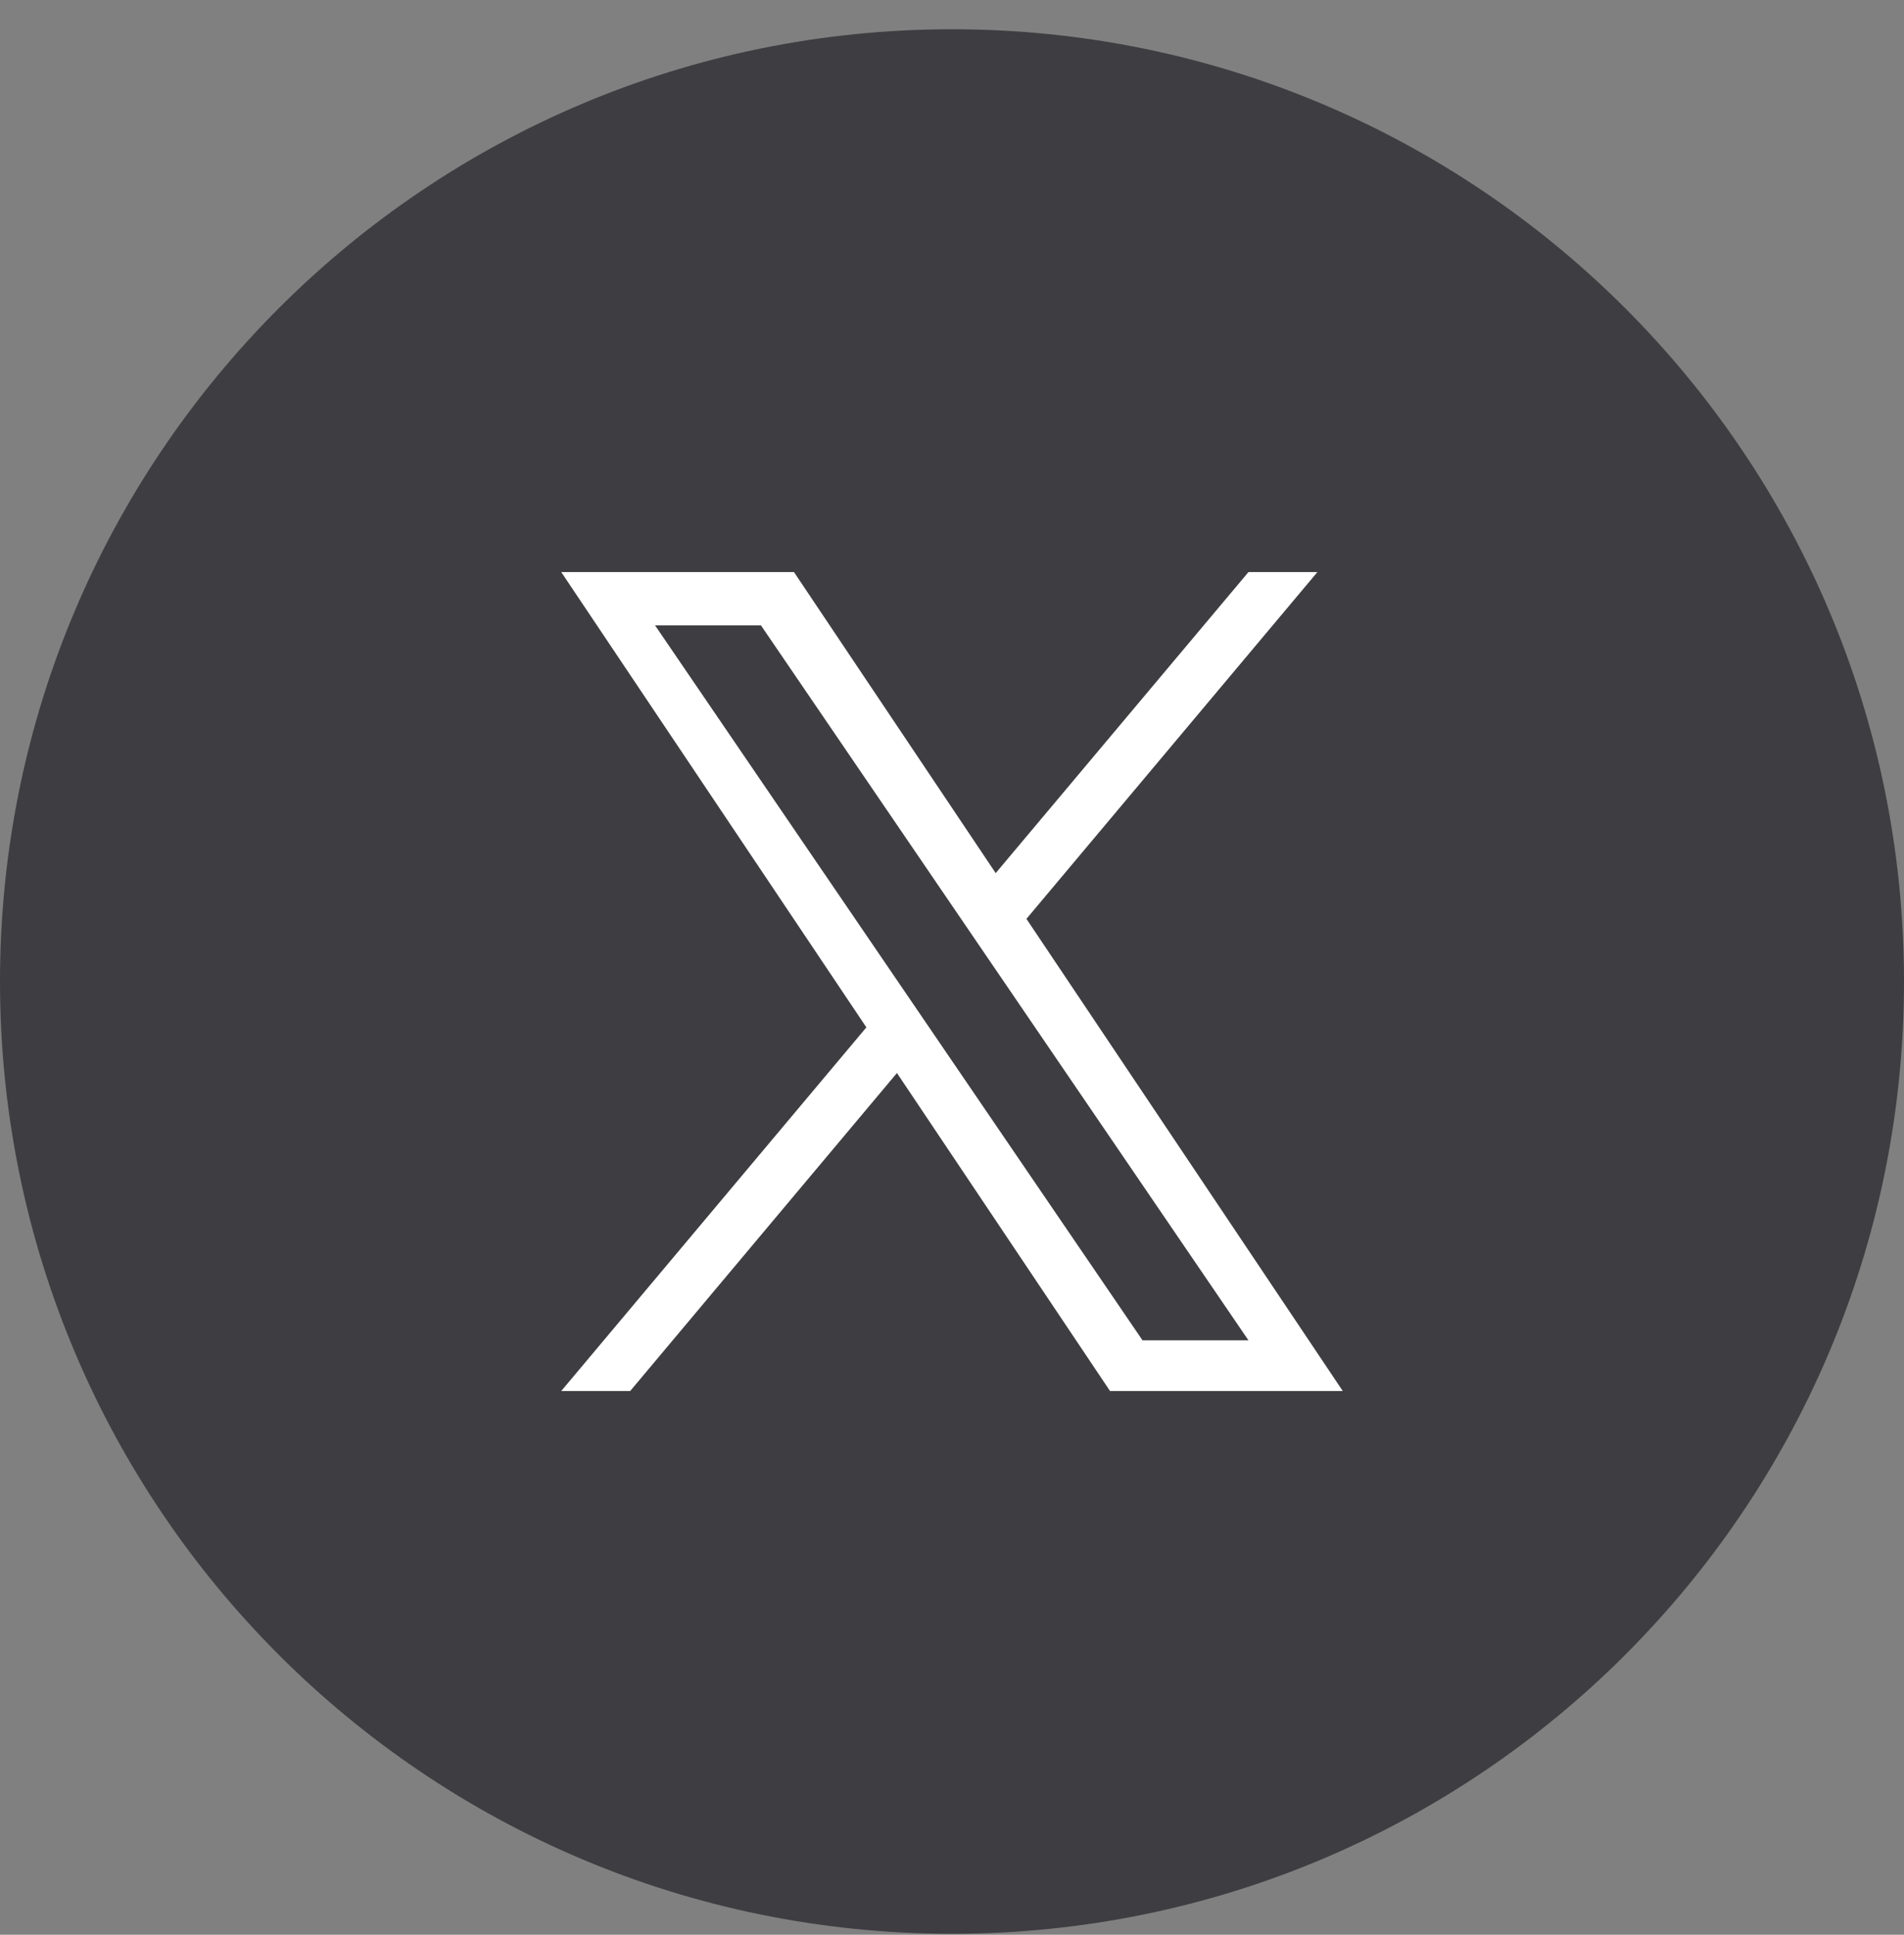
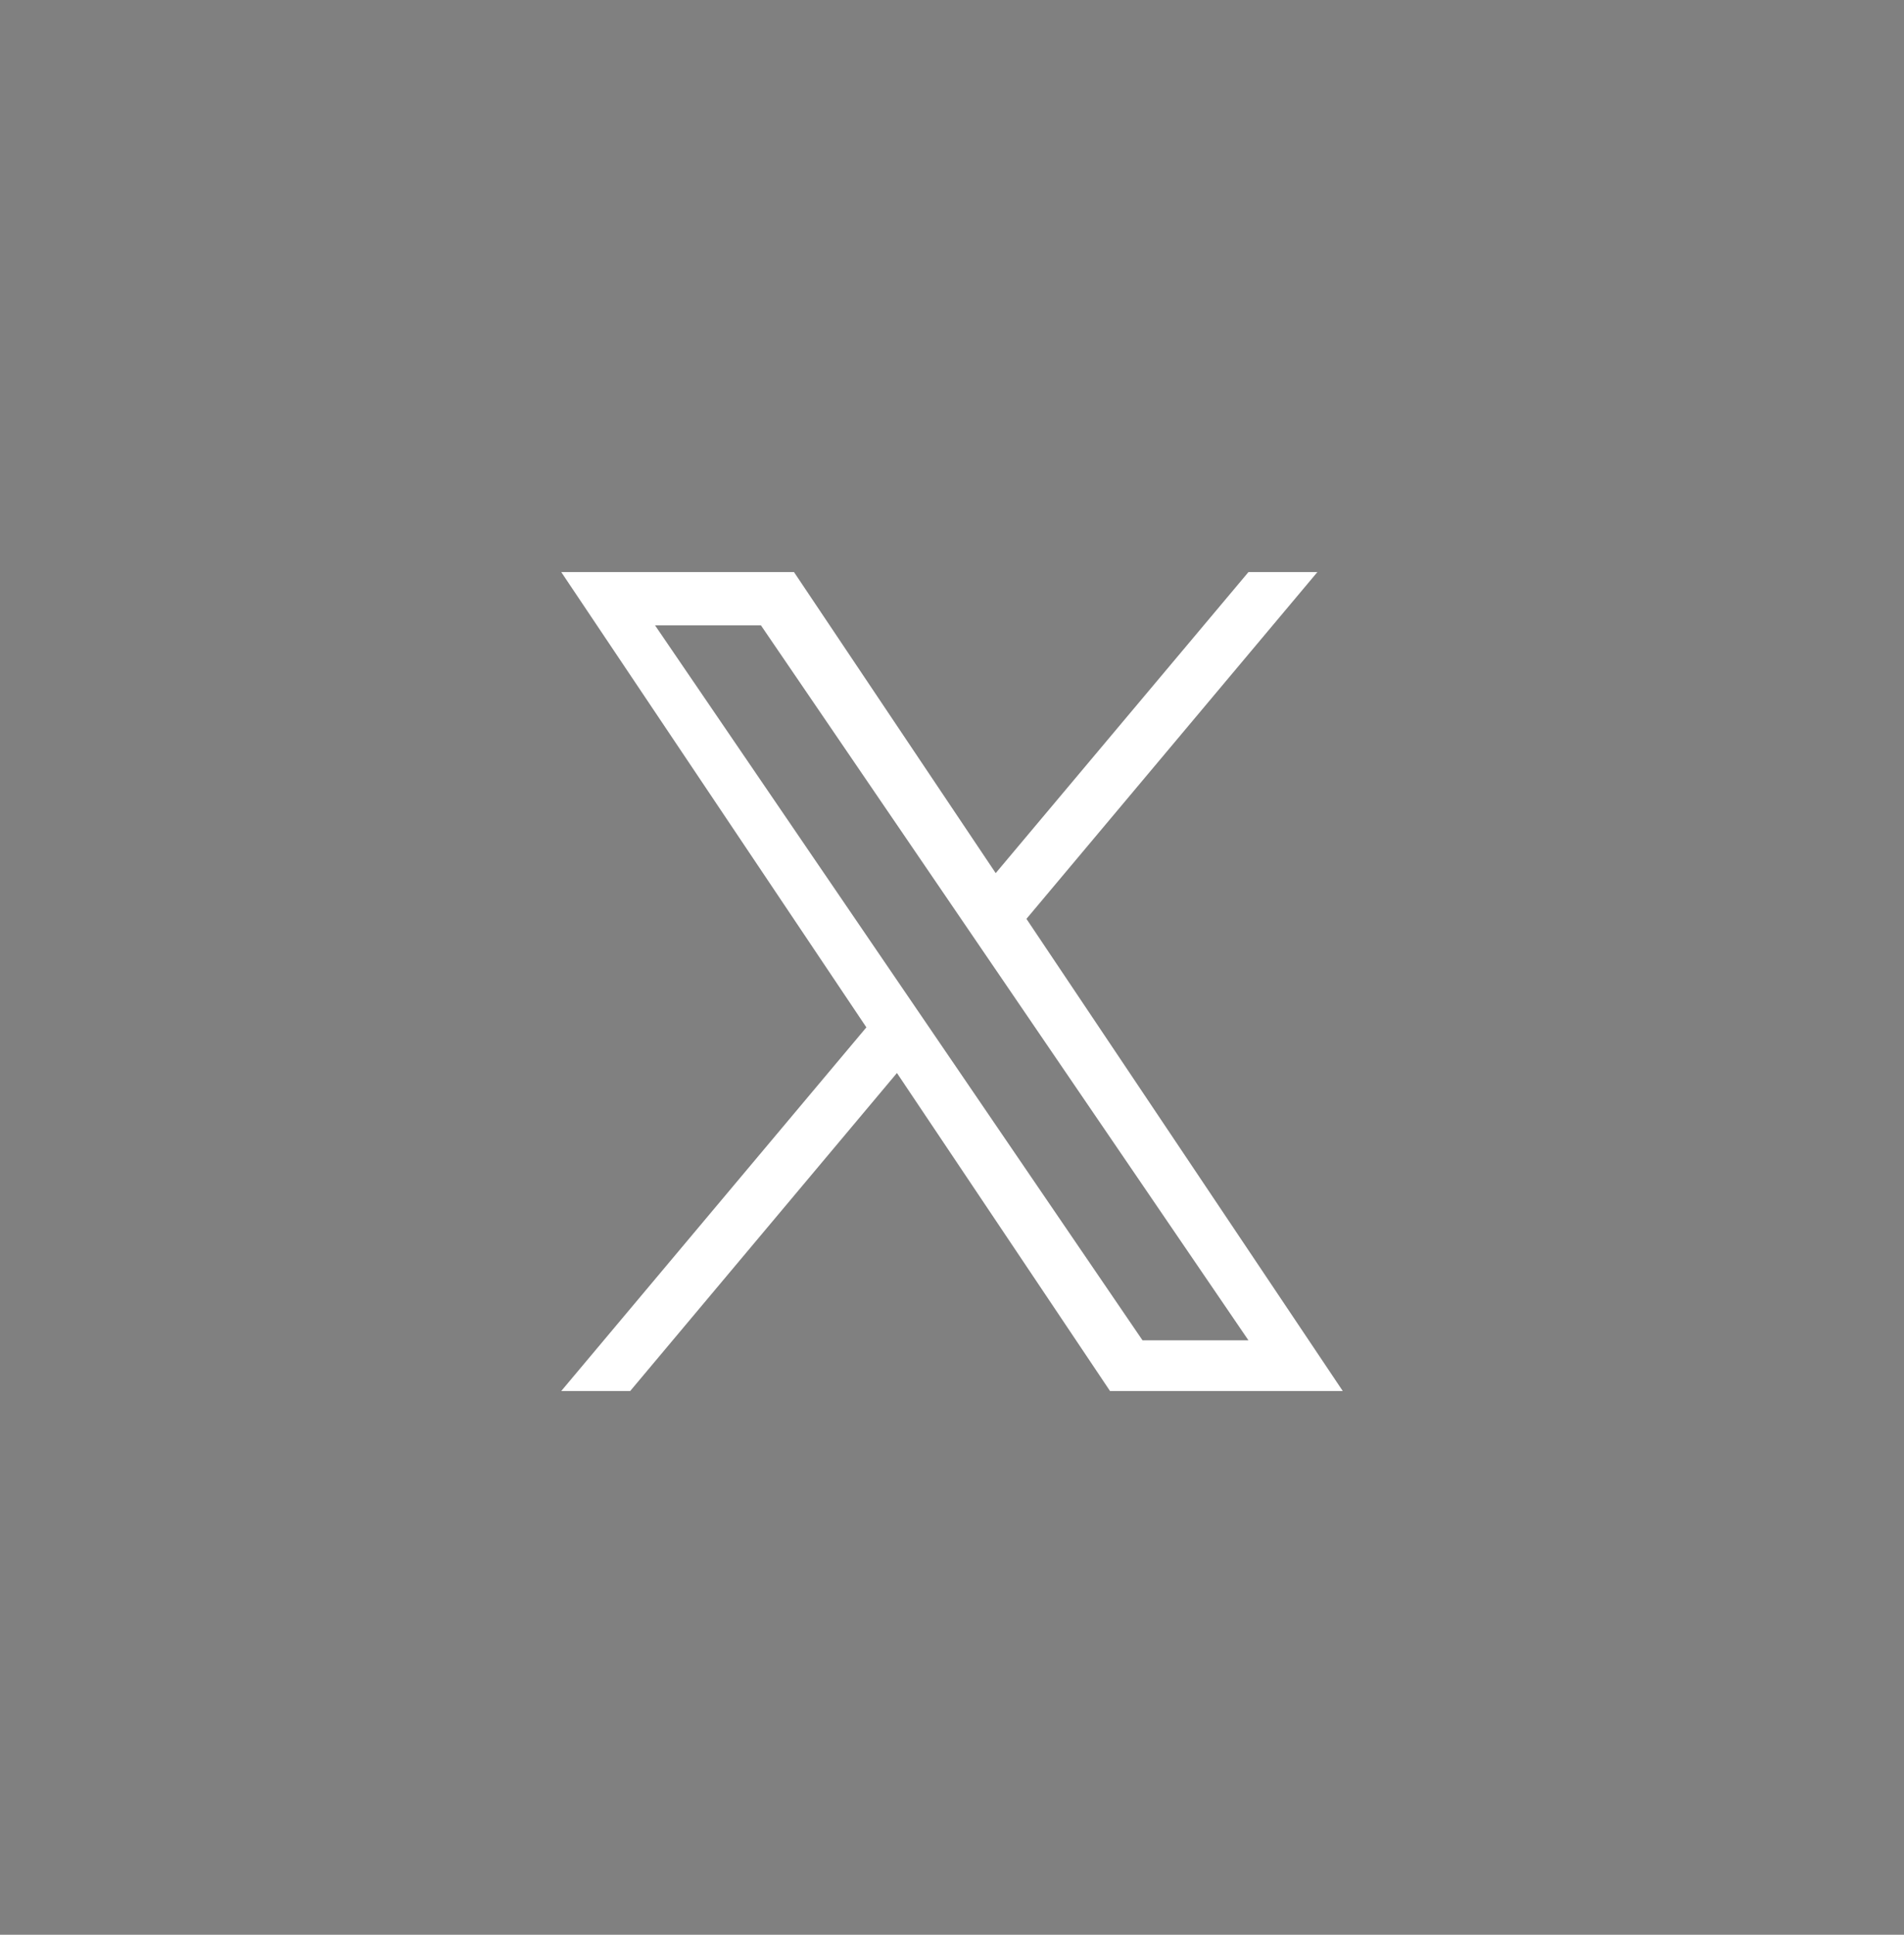
<svg xmlns="http://www.w3.org/2000/svg" width="63" height="64" viewBox="0 0 63 64" fill="none">
  <rect x="0" y="0" width="63" height="64" fill="#808080" stroke="none" />
-   <path d="M31.5 63.968C48.897 63.968 63 49.865 63 32.468C63 15.071 48.897 0.968 31.5 0.968C14.103 0.968 0 15.071 0 32.468C0 49.865 14.103 63.968 31.5 63.968Z" fill="#3E3E42" />
  <path d="M33.963 30.395L43.591 18.923H41.31L32.946 28.882L26.271 18.923H18.57L28.667 33.984L18.57 46.014H20.851L29.678 35.494L36.729 46.014H44.43M21.674 20.686H25.178L41.309 44.337H37.804" fill="white" />
</svg>